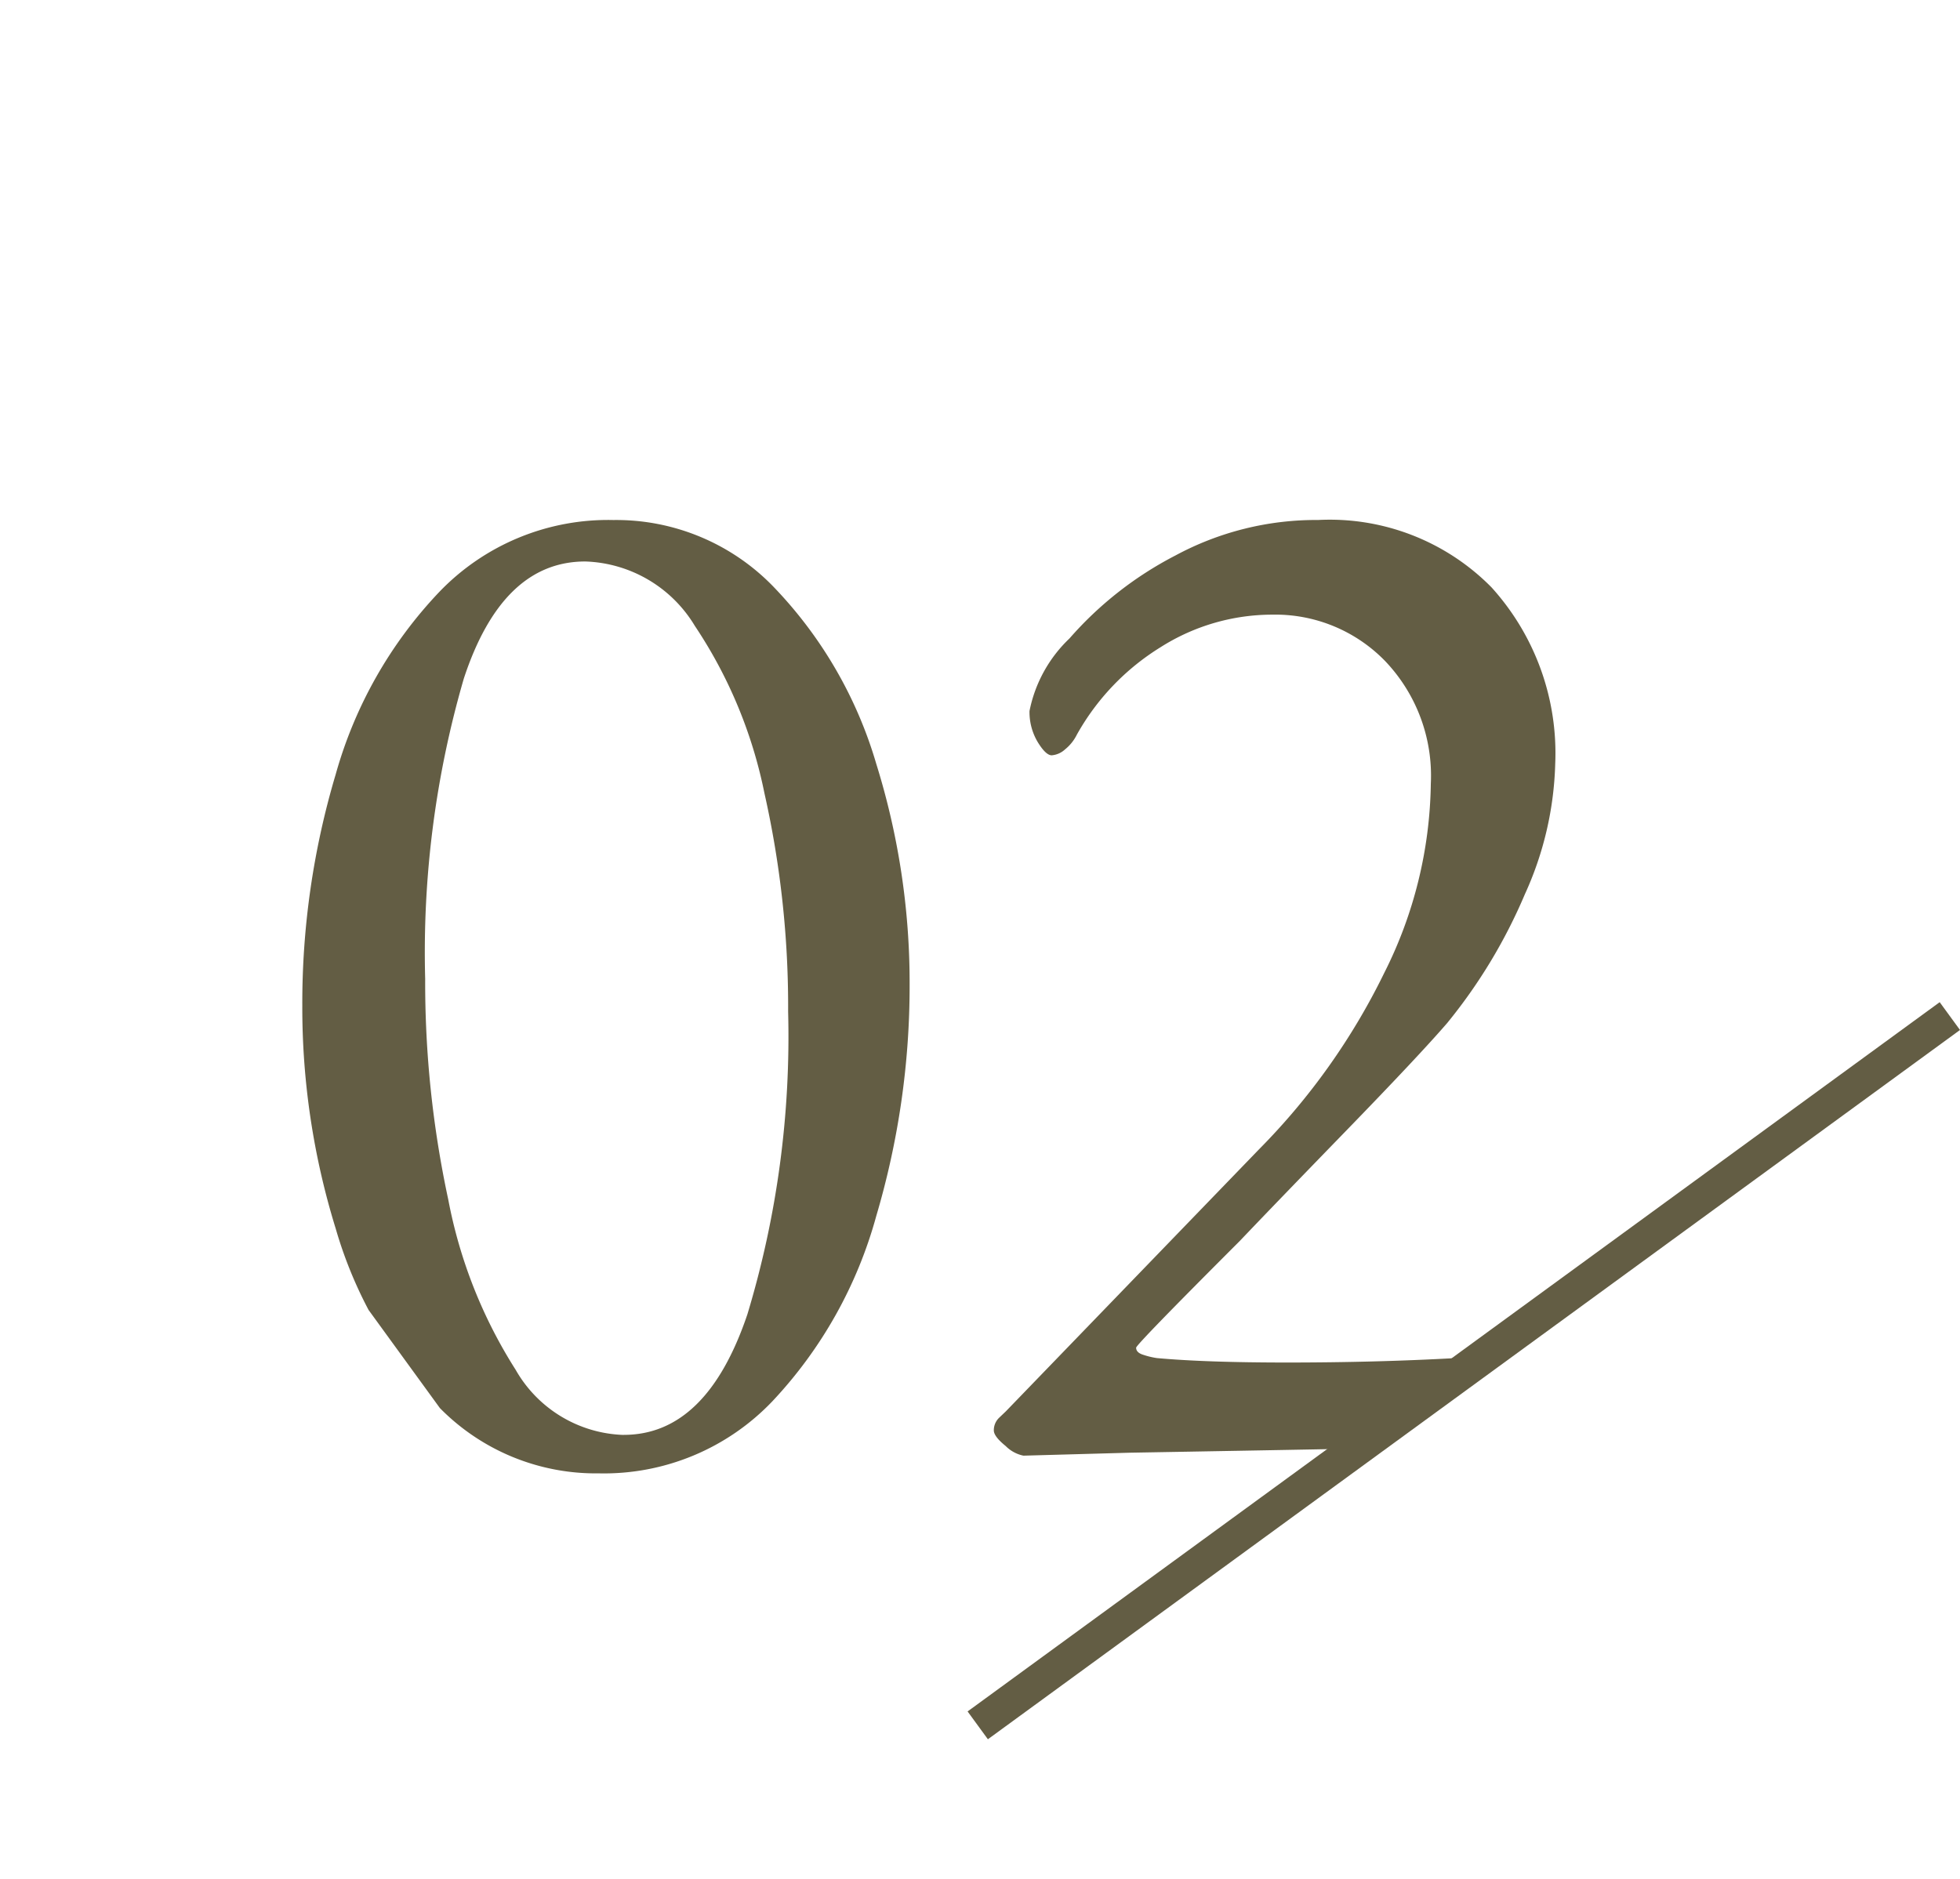
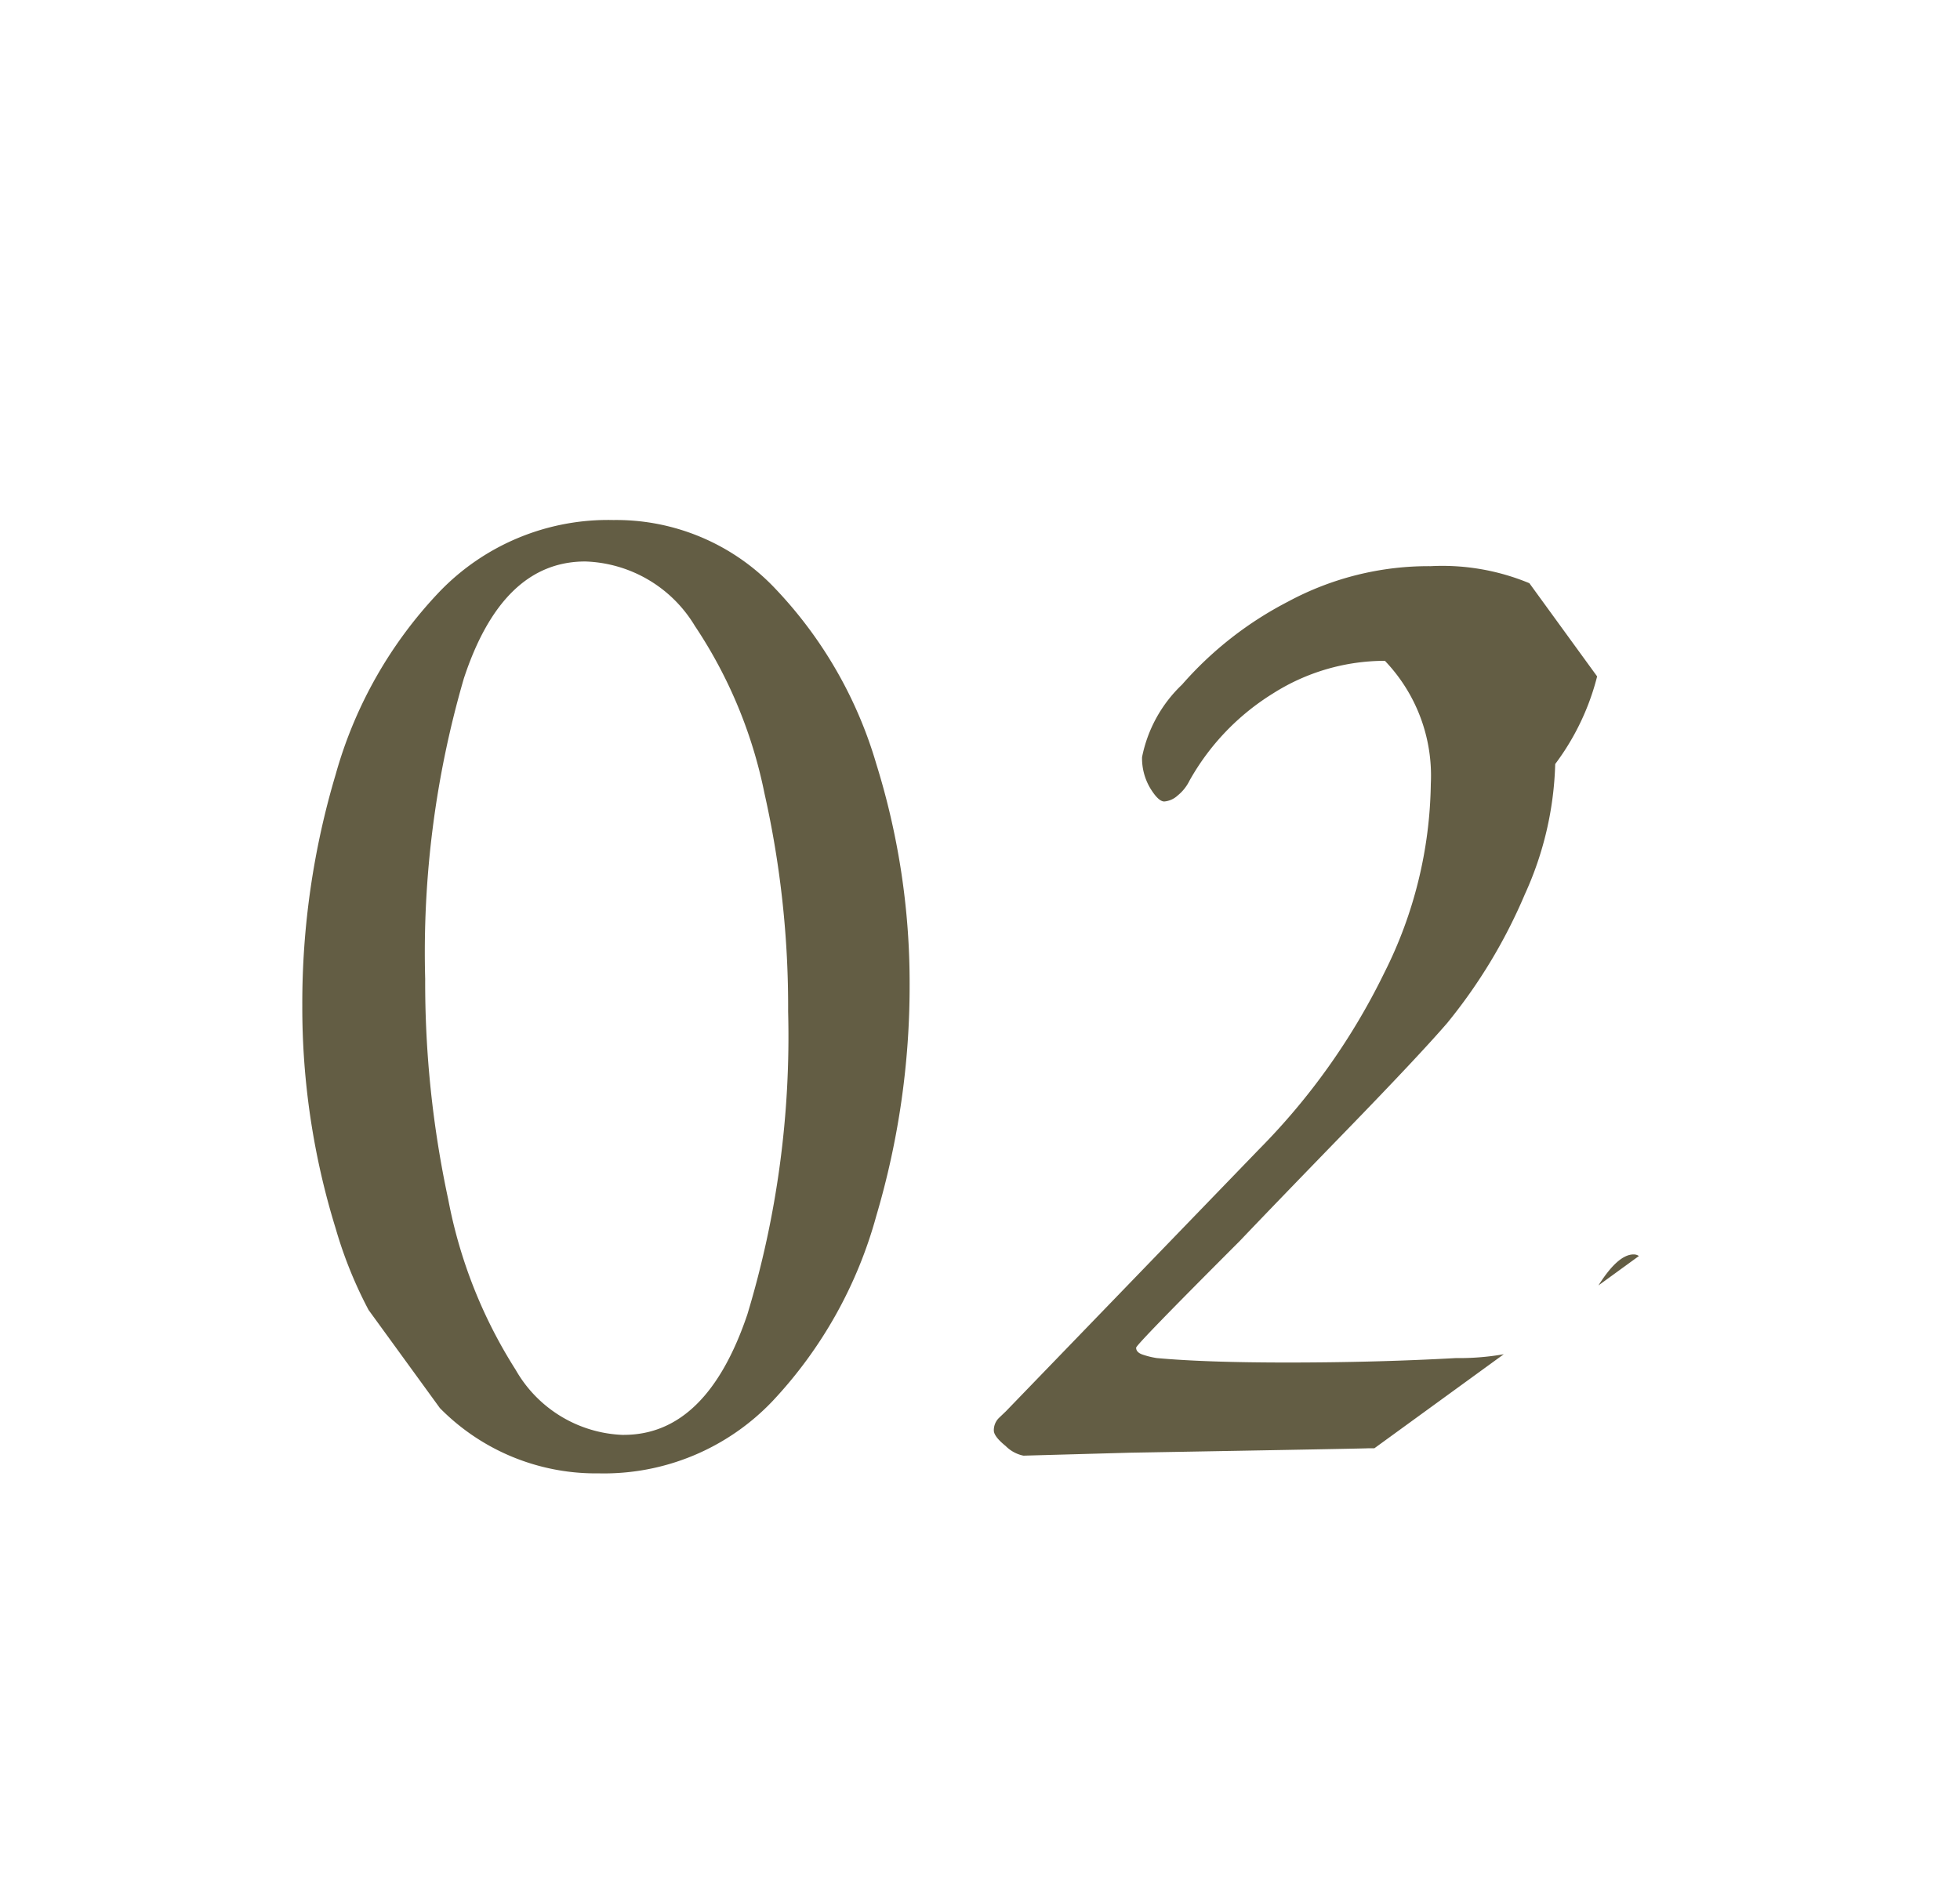
<svg xmlns="http://www.w3.org/2000/svg" width="56.913" height="54.561" viewBox="0 0 56.913 54.561">
  <defs>
    <clipPath id="clip-path">
      <rect id="長方形_64050" data-name="長方形 64050" width="39.67" height="38.619" transform="matrix(0.809, -0.588, 0.588, 0.809, 0, 23.318)" fill="#fff" />
    </clipPath>
  </defs>
  <g id="グループ_20667" data-name="グループ 20667" transform="translate(-548.489 -1182.821)">
    <g id="マスクグループ_16480" data-name="マスクグループ 16480" transform="translate(548.489 1182.821)" clip-path="url(#clip-path)">
-       <path id="パス_35766" data-name="パス 35766" d="M10.535.6a6.35,6.35,0,0,1-4.708-2A12.444,12.444,0,0,1,2.9-6.515a21.707,21.707,0,0,1-.968-6.472A23.218,23.218,0,0,1,2.9-19.694,12.614,12.614,0,0,1,5.912-25a6.79,6.79,0,0,1,5.053-2.086,6.35,6.35,0,0,1,4.708,2A12.453,12.453,0,0,1,18.6-20a21.355,21.355,0,0,1,.967,6.407A23.507,23.507,0,0,1,18.6-6.88,12.775,12.775,0,0,1,15.588-1.5,6.756,6.756,0,0,1,10.535.6Zm.731-1.118q2.408,0,3.59-3.5a27.87,27.87,0,0,0,1.183-8.793,28.207,28.207,0,0,0-.688-6.342,13.565,13.565,0,0,0-2.021-4.859,3.854,3.854,0,0,0-3.182-1.87q-2.408,0-3.526,3.4A28.464,28.464,0,0,0,5.5-13.76,29.969,29.969,0,0,0,6.17-7.353,14.081,14.081,0,0,0,8.127-2.408,3.743,3.743,0,0,0,11.266-.516ZM36.937.043q-2.408-.172-4.085-.172.473,0-6.88.129l-3.1.086a1.012,1.012,0,0,1-.516-.28q-.344-.279-.344-.452a.5.5,0,0,1,.151-.366L22.36-1.2l7.353-7.611a19.289,19.289,0,0,0,3.633-5.117,12.554,12.554,0,0,0,1.355-5.5,4.823,4.823,0,0,0-1.333-3.569A4.444,4.444,0,0,0,30.1-24.338a6.06,6.06,0,0,0-3.247.946,6.994,6.994,0,0,0-2.429,2.537,1.269,1.269,0,0,1-.344.43.649.649,0,0,1-.387.172q-.172,0-.408-.387a1.7,1.7,0,0,1-.237-.9,3.975,3.975,0,0,1,1.161-2.107,10.445,10.445,0,0,1,3.074-2.408,8.6,8.6,0,0,1,4.15-1.032,6.591,6.591,0,0,1,5.031,1.957A7.175,7.175,0,0,1,38.313-20a9.724,9.724,0,0,1-.882,3.784,15.391,15.391,0,0,1-2.257,3.741q-.817.946-2.946,3.139T29.154-6.149q-3.01,3.01-3.01,3.1,0,.129.172.194a2.342,2.342,0,0,0,.43.107q1.419.129,3.784.129,2.58,0,4.9-.129a7.478,7.478,0,0,0,2.6-.43,4.127,4.127,0,0,0,1.484-1.591q.6-.989,1.075-.989.3,0,.3.516a4.861,4.861,0,0,1-.344,1.118Q39.818-1.892,39.6-.9,39.388.129,38.657.129Z" transform="translate(6.846 42.188)" fill="#635d44" stroke="rgba(0,0,0,0)" stroke-width="1" />
+       <path id="パス_35766" data-name="パス 35766" d="M10.535.6a6.35,6.35,0,0,1-4.708-2A12.444,12.444,0,0,1,2.9-6.515a21.707,21.707,0,0,1-.968-6.472A23.218,23.218,0,0,1,2.9-19.694,12.614,12.614,0,0,1,5.912-25a6.79,6.79,0,0,1,5.053-2.086,6.35,6.35,0,0,1,4.708,2A12.453,12.453,0,0,1,18.6-20a21.355,21.355,0,0,1,.967,6.407A23.507,23.507,0,0,1,18.6-6.88,12.775,12.775,0,0,1,15.588-1.5,6.756,6.756,0,0,1,10.535.6Zm.731-1.118q2.408,0,3.59-3.5a27.87,27.87,0,0,0,1.183-8.793,28.207,28.207,0,0,0-.688-6.342,13.565,13.565,0,0,0-2.021-4.859,3.854,3.854,0,0,0-3.182-1.87q-2.408,0-3.526,3.4A28.464,28.464,0,0,0,5.5-13.76,29.969,29.969,0,0,0,6.17-7.353,14.081,14.081,0,0,0,8.127-2.408,3.743,3.743,0,0,0,11.266-.516ZM36.937.043q-2.408-.172-4.085-.172.473,0-6.88.129l-3.1.086a1.012,1.012,0,0,1-.516-.28q-.344-.279-.344-.452a.5.5,0,0,1,.151-.366L22.36-1.2l7.353-7.611a19.289,19.289,0,0,0,3.633-5.117,12.554,12.554,0,0,0,1.355-5.5,4.823,4.823,0,0,0-1.333-3.569a6.06,6.06,0,0,0-3.247.946,6.994,6.994,0,0,0-2.429,2.537,1.269,1.269,0,0,1-.344.43.649.649,0,0,1-.387.172q-.172,0-.408-.387a1.7,1.7,0,0,1-.237-.9,3.975,3.975,0,0,1,1.161-2.107,10.445,10.445,0,0,1,3.074-2.408,8.6,8.6,0,0,1,4.15-1.032,6.591,6.591,0,0,1,5.031,1.957A7.175,7.175,0,0,1,38.313-20a9.724,9.724,0,0,1-.882,3.784,15.391,15.391,0,0,1-2.257,3.741q-.817.946-2.946,3.139T29.154-6.149q-3.01,3.01-3.01,3.1,0,.129.172.194a2.342,2.342,0,0,0,.43.107q1.419.129,3.784.129,2.58,0,4.9-.129a7.478,7.478,0,0,0,2.6-.43,4.127,4.127,0,0,0,1.484-1.591q.6-.989,1.075-.989.3,0,.3.516a4.861,4.861,0,0,1-.344,1.118Q39.818-1.892,39.6-.9,39.388.129,38.657.129Z" transform="translate(6.846 42.188)" fill="#635d44" stroke="rgba(0,0,0,0)" stroke-width="1" />
    </g>
-     <line id="線_329" data-name="線 329" y1="20.598" x2="28.227" transform="translate(576.88 1212.329)" fill="none" stroke="#635d44" stroke-width="1" />
  </g>
</svg>